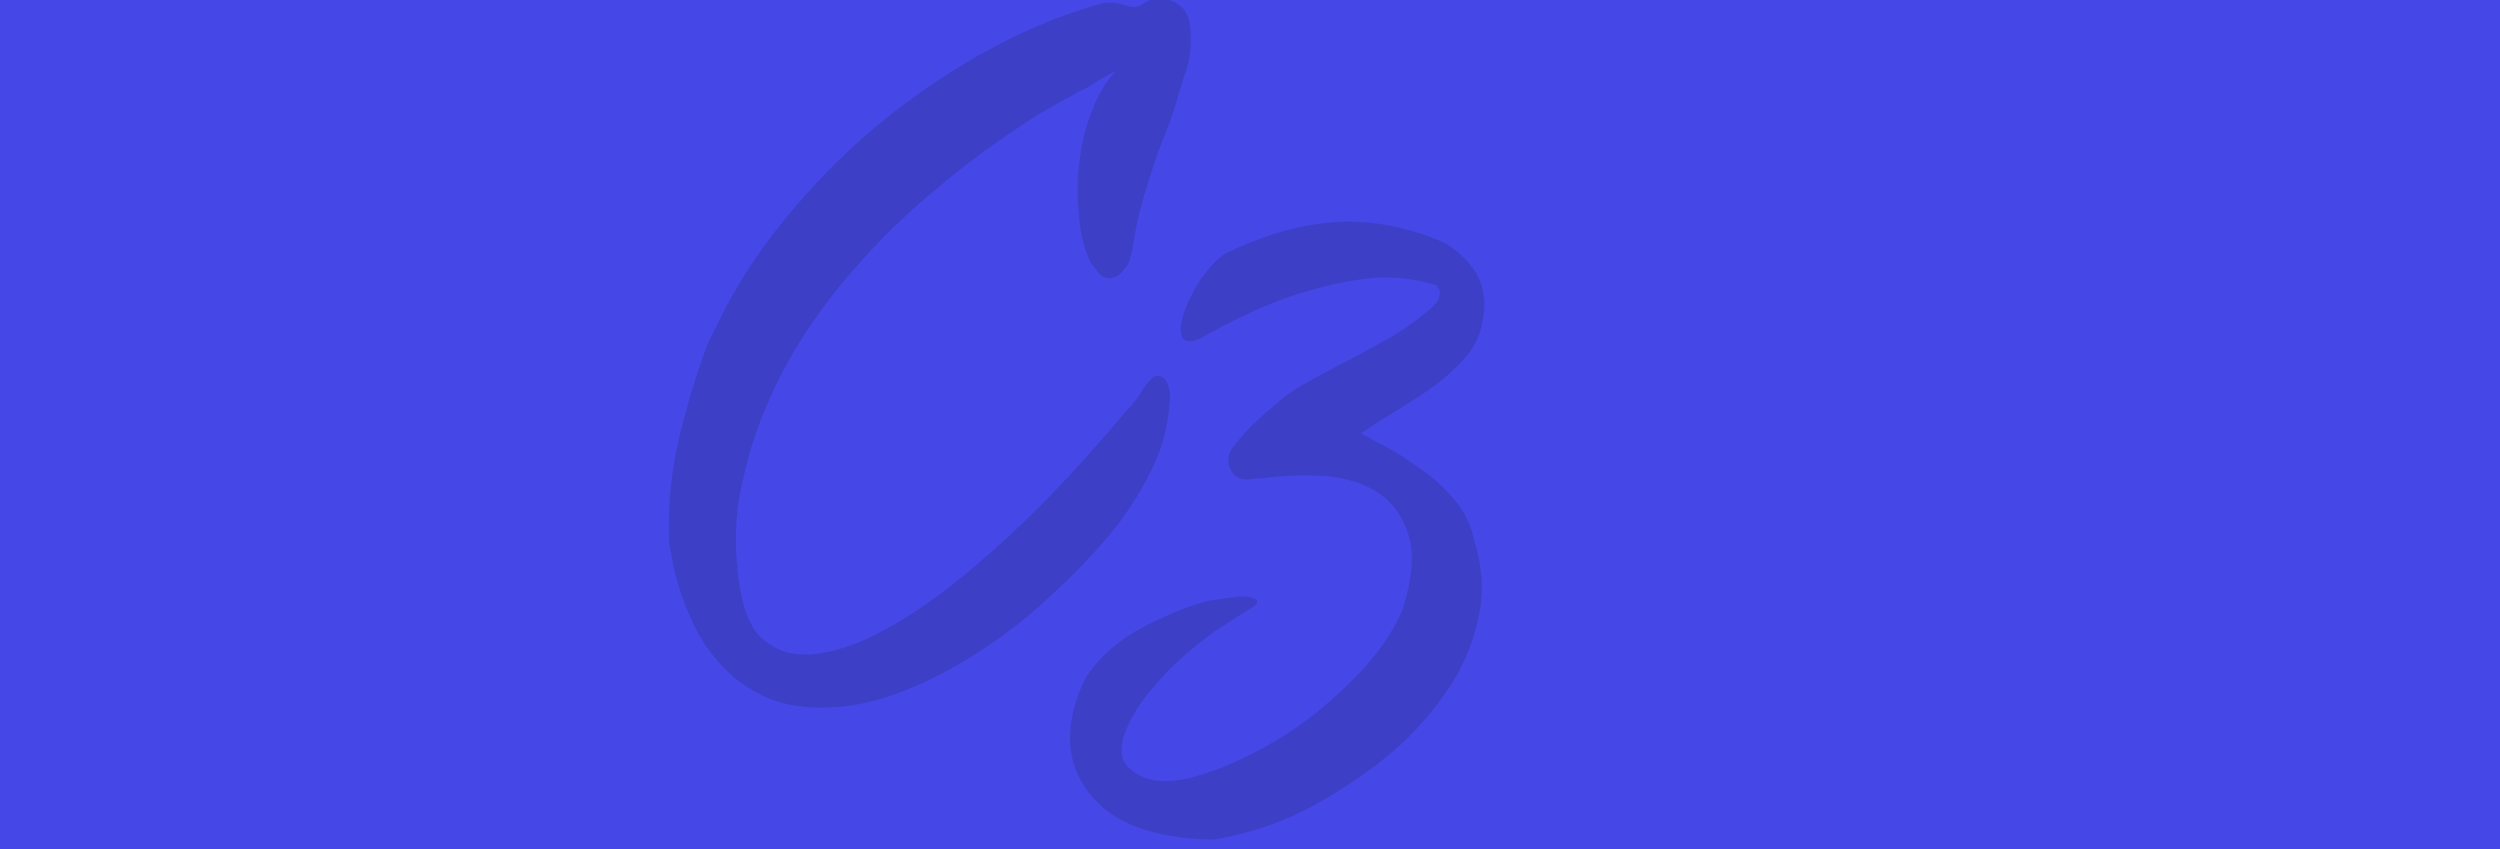
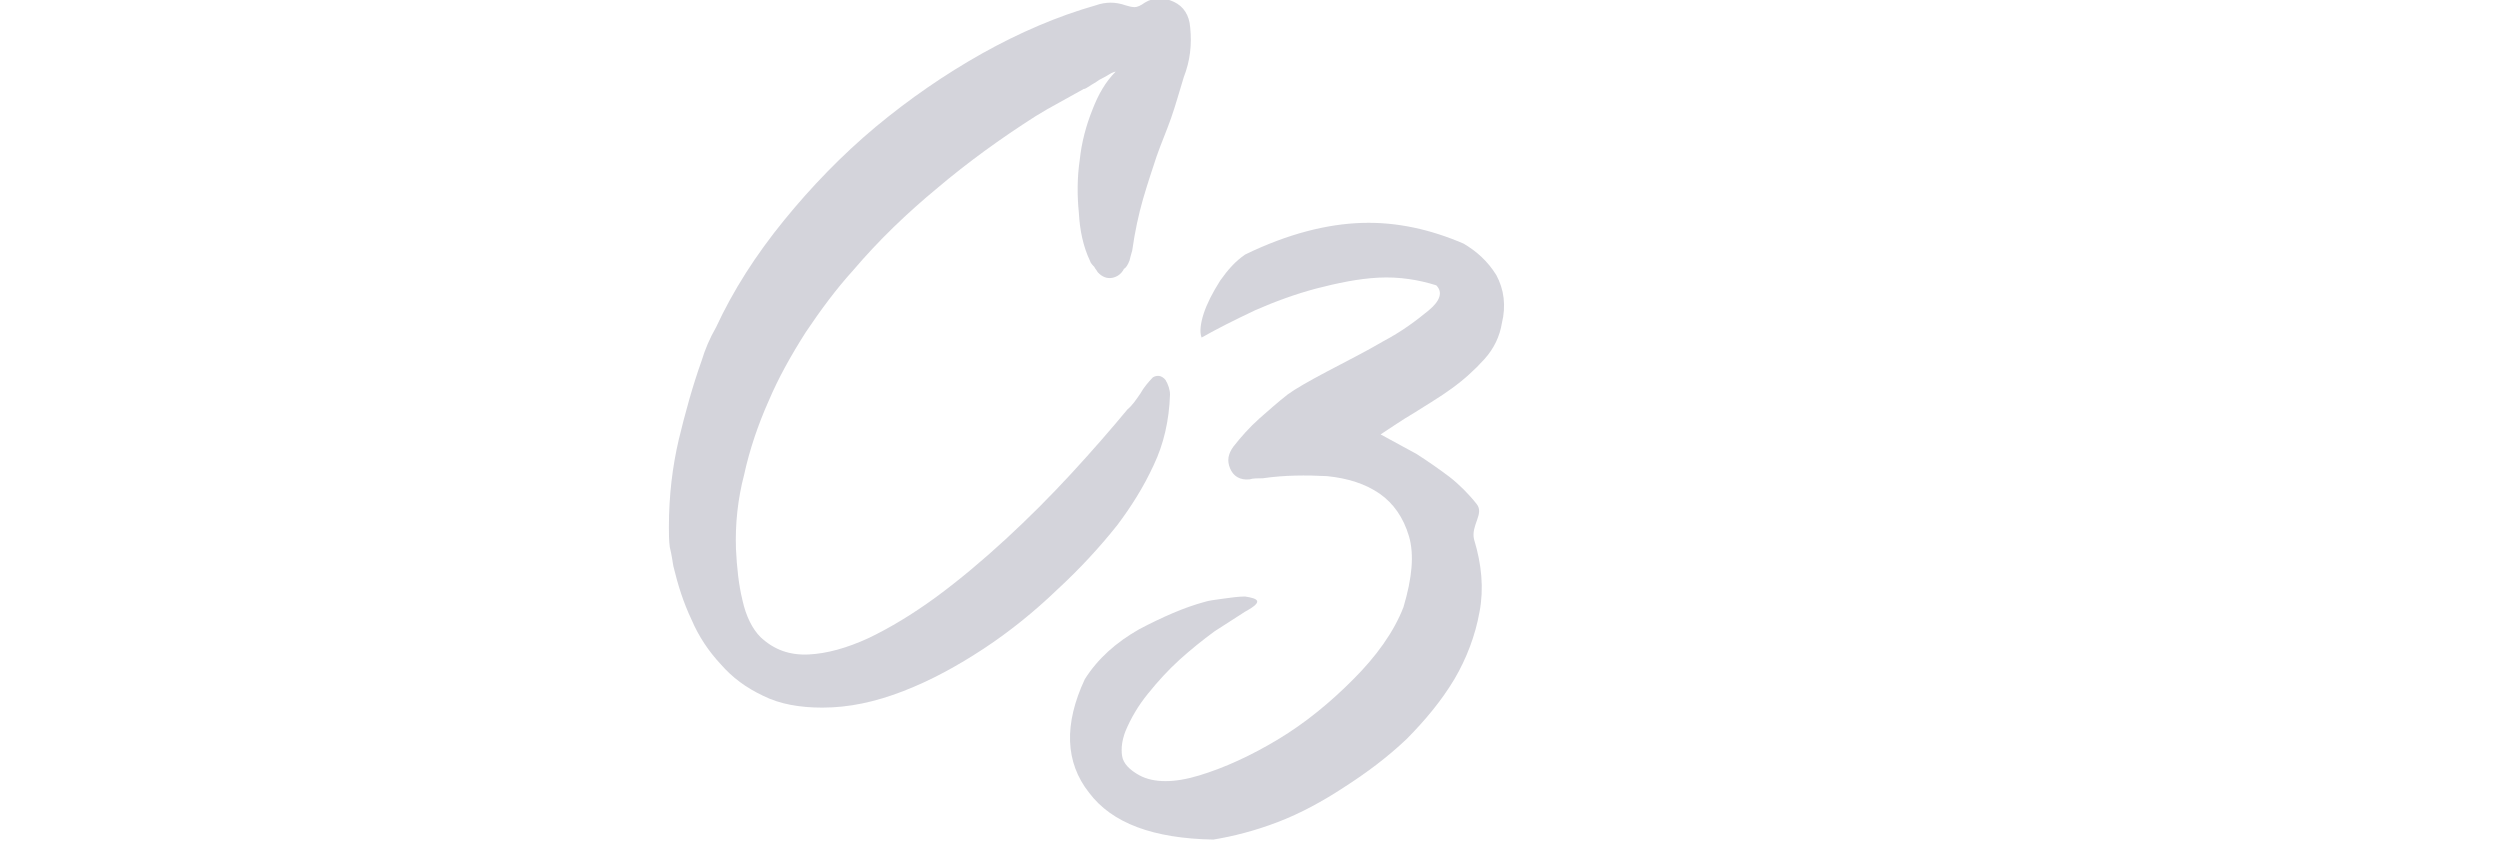
<svg xmlns="http://www.w3.org/2000/svg" version="1.1" id="Capa_1" x="0px" y="0px" viewBox="0 0 1401.9 476.1" style="enable-background:new 0 0 1401.9 476.1;" xml:space="preserve">
  <style type="text/css">
	.st0{fill:#4547E6;}
	.st1{opacity:0.19;}
	.st2{fill:#191A41;}
</style>
-   <path class="st0" d="M1462.3,501.1h-1536V-25h1536c7.3,0,13.3,5.9,13.3,13.3v499.6C1475.6,495.2,1469.7,501.1,1462.3,501.1z" />
  <g class="st1">
    <path class="st2" d="M625.6,40.2c-0.5,0-2,0.5-3.6,1.5c-1.5,1-3.6,2-5.6,3.1c-2,1.5-4.1,2.5-5.6,3.6c-1.5,1-2.5,1.5-3.1,1.5   c-4.6,2.5-9.2,5.1-13.7,7.6c-4.6,2.5-9.2,5.1-13.2,7.6c-19.9,12.7-38.2,26-55,40.2c-17.3,14.3-33.1,29.5-47.4,46.3   c-9.7,10.7-18.3,22.4-26.5,34.6c-8.1,12.7-15.3,25.5-20.9,38.7c-6.1,13.7-10.7,27.5-13.7,41.2c-3.6,13.7-5.1,28-4.6,41.8   c0.5,10.2,1.5,19.9,3.6,28.5c2,9.2,5.6,16.3,10.2,20.9c7.6,7.1,16.3,10.2,27,9.7c10.2-0.5,21.4-3.6,33.6-9.2   c11.7-5.6,24.4-13.2,37.7-22.9c13.2-9.7,26.5-20.9,39.2-32.6c12.7-11.7,24.9-23.9,36.7-36.7c11.7-12.7,21.9-24.4,31.6-36.1   c2.5-2,4.6-5.1,7.1-8.7c2-3.6,4.6-6.6,7.1-9.2c2.5-1.5,5.1-1,7.1,1.5c1.5,2.5,2.5,5.6,2.5,8.1c-0.5,14.8-3.6,28-9.2,39.7   c-5.6,12.2-12.7,23.4-20.4,33.6c-9.7,12.2-20.9,24.4-33.6,36.1c-12.7,12.2-26.5,23.4-41.2,33.1c-14.8,9.7-29.5,17.8-45.3,23.9   c-15.8,6.1-30.5,9.2-45.3,9.2c-12.7,0-23.9-2-33.1-6.6c-9.7-4.6-17.3-10.2-23.9-17.8c-6.6-7.1-12.2-15.3-16.3-24.9   c-4.6-9.7-7.6-19.3-10.2-30c-0.5-3.1-1-6.6-2-10.7c-0.5-3.6-0.5-7.6-0.5-11.2c0-17.8,2-34.1,5.6-49.4c3.6-14.8,7.6-29.5,12.7-43.8   c2-6.6,4.6-12.7,8.1-18.8c9.7-20.9,22.4-40.7,38.2-60.1c15.3-18.8,32.6-36.7,51.4-52.4C510,55.4,529.9,41.7,550.7,30   C571.6,18.3,593,9.1,614.4,3c5.6-2,11.2-2,16.8,0c1.5,0.5,3.6,1,5.1,1c1.5,0,3.6-1,5.6-2.5c5.1-3.1,10.7-3.1,16.3-0.5   s8.7,7.6,9.2,14.3c1,9.7,0,18.8-3.6,28c-2.5,8.1-4.6,15.8-7.1,22.9c-2.5,7.1-5.6,14.3-8.1,21.4c-2.5,7.6-5.1,15.3-7.6,23.9   c-2.5,8.7-4.6,18.3-6.1,29c-0.5,1.5-1,3.6-1.5,5.6c-1,2.5-2,4.1-3.1,4.6c-1.5,3.1-4.1,4.6-6.6,5.1c-3.1,0.5-5.6-0.5-8.1-3.1   c-0.5-1-1.5-2-2-3.1c-1-1-2-2-2.5-3.6c-3.6-7.6-5.6-16.8-6.1-26.5c-1-9.7-1-19.9,0.5-30c1-9.7,3.6-19.3,7.1-28   C615.9,52.9,620,45.8,625.6,40.2z" />
-     <path class="st2" d="M826.6,302.5c4.3,14.1,5.5,27.5,3.1,40.4c-2.4,13.5-7.3,26.3-14.1,37.9c-7.3,12.2-16.5,23.2-26.9,33.7   c-11,10.4-22.6,19-34.9,26.9c-12.2,8-24.5,14.7-37.3,19.6c-12.8,4.9-25.1,8-36.1,9.8c-33.7-0.6-56.9-9.2-69.7-26.3   c-13.5-17.1-14.1-38.5-2.4-63.6c7.3-11.6,17.7-20.8,30.6-28.1c12.8-6.7,25.1-12.2,36.7-15.3c1.8-0.6,5.5-1.2,10.4-1.8   c4.3-0.6,8.6-1.2,12.2-1.2c3.7,0.6,6.1,1.2,6.7,2.4c0.6,1.2-1.2,3.1-6.7,6.1c-4.9,3.1-10.4,6.7-17.1,11   c-6.7,4.9-13.5,10.4-19.6,15.9c-6.7,6.1-12.2,12.2-17.7,19c-5.5,6.7-9.8,14.1-12.8,21.4c-1.8,4.9-2.4,9.2-1.8,13.5   c0.6,4.3,4.3,8,9.8,11c8,4.3,19.6,4.3,33.6,0c14.1-4.3,28.8-11,44.1-20.2s29.4-20.8,42.2-33.7c12.8-12.8,22.6-26.3,28.1-40.4   c4.9-16.5,6.1-29.4,3.1-39.8c-3.1-10.4-8.6-18.4-16.5-23.9c-8-5.5-17.7-8.6-29.4-9.8c-11.6-0.6-23.9-0.6-36.1,1.2   c-3.1,0-5.5,0-7.3,0.6c-5.5,0.6-9.2-1.8-11-6.1c-1.8-4.3-1.2-8,1.8-12.2c4.3-5.5,9.2-11,14.7-15.9c4.9-4.3,10.4-9.2,15.9-13.5   c4.3-3.1,11.6-7.3,22-12.8c10.4-5.5,21.4-11,31.8-17.1c10.4-5.5,18.4-11.6,25.1-17.1c6.7-5.5,8-10.4,4.3-14.1   c-9.8-3.1-20.8-4.9-32.4-4.3c-11.6,0.6-23.2,3.1-34.9,6.1c-11.6,3.1-23.2,7.3-34.3,12.2c-11.6,5.5-21.4,10.4-30,15.3   c-6.1,3.1-9.8,2.4-11-0.6c-1.2-3.1-0.6-8,1.2-13.5c1.8-5.5,4.9-11.6,9.2-18.4c4.3-6.1,8.6-11,14.1-14.7   c23.9-11.6,45.9-17.1,65.5-17.7c19.6-0.6,38.5,3.7,56.9,11.6c7.3,4.3,13.5,9.8,18.4,17.7c4.3,8,5.5,17.1,3.1,26.9   c-1.2,7.3-4.3,14.1-9.8,20.2c-5.5,6.1-11.6,11.6-18.4,16.5c-6.7,4.9-14.1,9.2-20.8,13.5c-7.3,4.3-13.5,8.6-19,12.2   c6.7,3.7,13.5,7.3,20.2,11c6.7,4.3,12.8,8.6,18.4,12.8c5.5,4.3,11,9.8,15.3,15.3S824.7,294.6,826.6,302.5z" />
+     <path class="st2" d="M826.6,302.5c4.3,14.1,5.5,27.5,3.1,40.4c-2.4,13.5-7.3,26.3-14.1,37.9c-7.3,12.2-16.5,23.2-26.9,33.7   c-11,10.4-22.6,19-34.9,26.9c-12.2,8-24.5,14.7-37.3,19.6c-12.8,4.9-25.1,8-36.1,9.8c-33.7-0.6-56.9-9.2-69.7-26.3   c-13.5-17.1-14.1-38.5-2.4-63.6c7.3-11.6,17.7-20.8,30.6-28.1c12.8-6.7,25.1-12.2,36.7-15.3c1.8-0.6,5.5-1.2,10.4-1.8   c4.3-0.6,8.6-1.2,12.2-1.2c3.7,0.6,6.1,1.2,6.7,2.4c0.6,1.2-1.2,3.1-6.7,6.1c-4.9,3.1-10.4,6.7-17.1,11   c-6.7,4.9-13.5,10.4-19.6,15.9c-6.7,6.1-12.2,12.2-17.7,19c-5.5,6.7-9.8,14.1-12.8,21.4c-1.8,4.9-2.4,9.2-1.8,13.5   c0.6,4.3,4.3,8,9.8,11c8,4.3,19.6,4.3,33.6,0c14.1-4.3,28.8-11,44.1-20.2s29.4-20.8,42.2-33.7c12.8-12.8,22.6-26.3,28.1-40.4   c4.9-16.5,6.1-29.4,3.1-39.8c-3.1-10.4-8.6-18.4-16.5-23.9c-8-5.5-17.7-8.6-29.4-9.8c-11.6-0.6-23.9-0.6-36.1,1.2   c-3.1,0-5.5,0-7.3,0.6c-5.5,0.6-9.2-1.8-11-6.1c-1.8-4.3-1.2-8,1.8-12.2c4.3-5.5,9.2-11,14.7-15.9c4.9-4.3,10.4-9.2,15.9-13.5   c4.3-3.1,11.6-7.3,22-12.8c10.4-5.5,21.4-11,31.8-17.1c10.4-5.5,18.4-11.6,25.1-17.1c6.7-5.5,8-10.4,4.3-14.1   c-9.8-3.1-20.8-4.9-32.4-4.3c-11.6,0.6-23.2,3.1-34.9,6.1c-11.6,3.1-23.2,7.3-34.3,12.2c-11.6,5.5-21.4,10.4-30,15.3   c-1.2-3.1-0.6-8,1.2-13.5c1.8-5.5,4.9-11.6,9.2-18.4c4.3-6.1,8.6-11,14.1-14.7   c23.9-11.6,45.9-17.1,65.5-17.7c19.6-0.6,38.5,3.7,56.9,11.6c7.3,4.3,13.5,9.8,18.4,17.7c4.3,8,5.5,17.1,3.1,26.9   c-1.2,7.3-4.3,14.1-9.8,20.2c-5.5,6.1-11.6,11.6-18.4,16.5c-6.7,4.9-14.1,9.2-20.8,13.5c-7.3,4.3-13.5,8.6-19,12.2   c6.7,3.7,13.5,7.3,20.2,11c6.7,4.3,12.8,8.6,18.4,12.8c5.5,4.3,11,9.8,15.3,15.3S824.7,294.6,826.6,302.5z" />
  </g>
</svg>